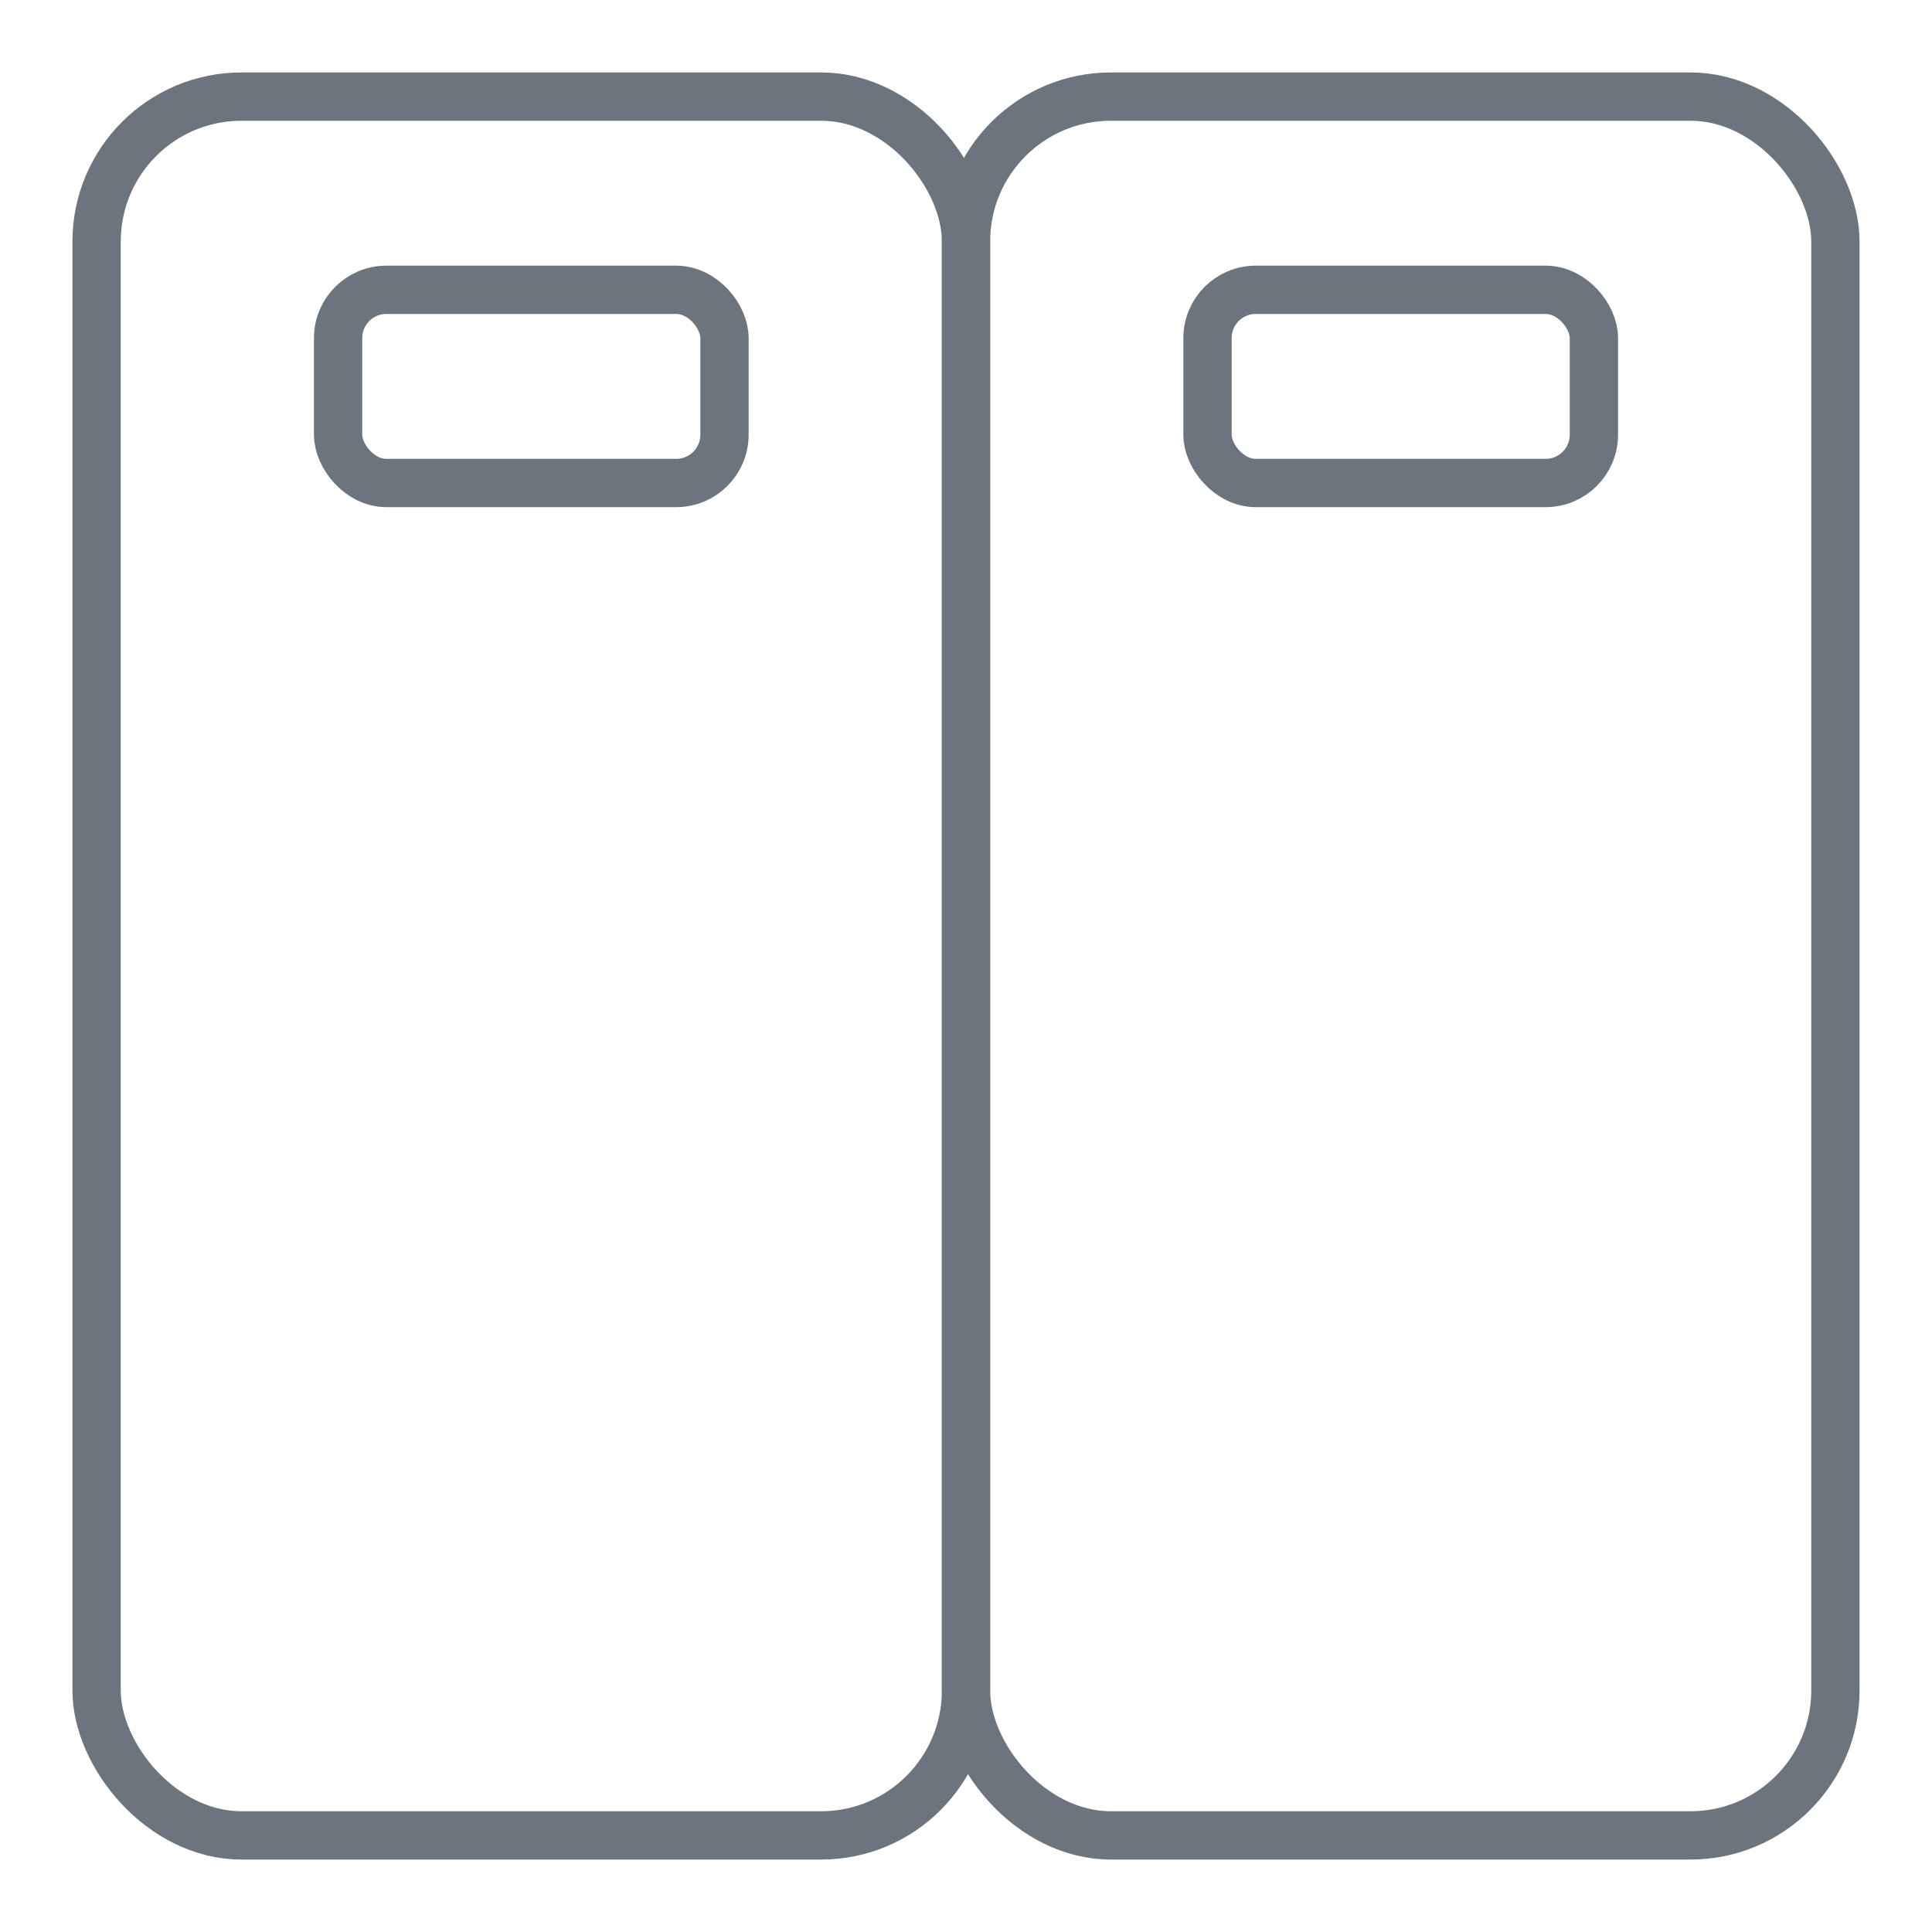
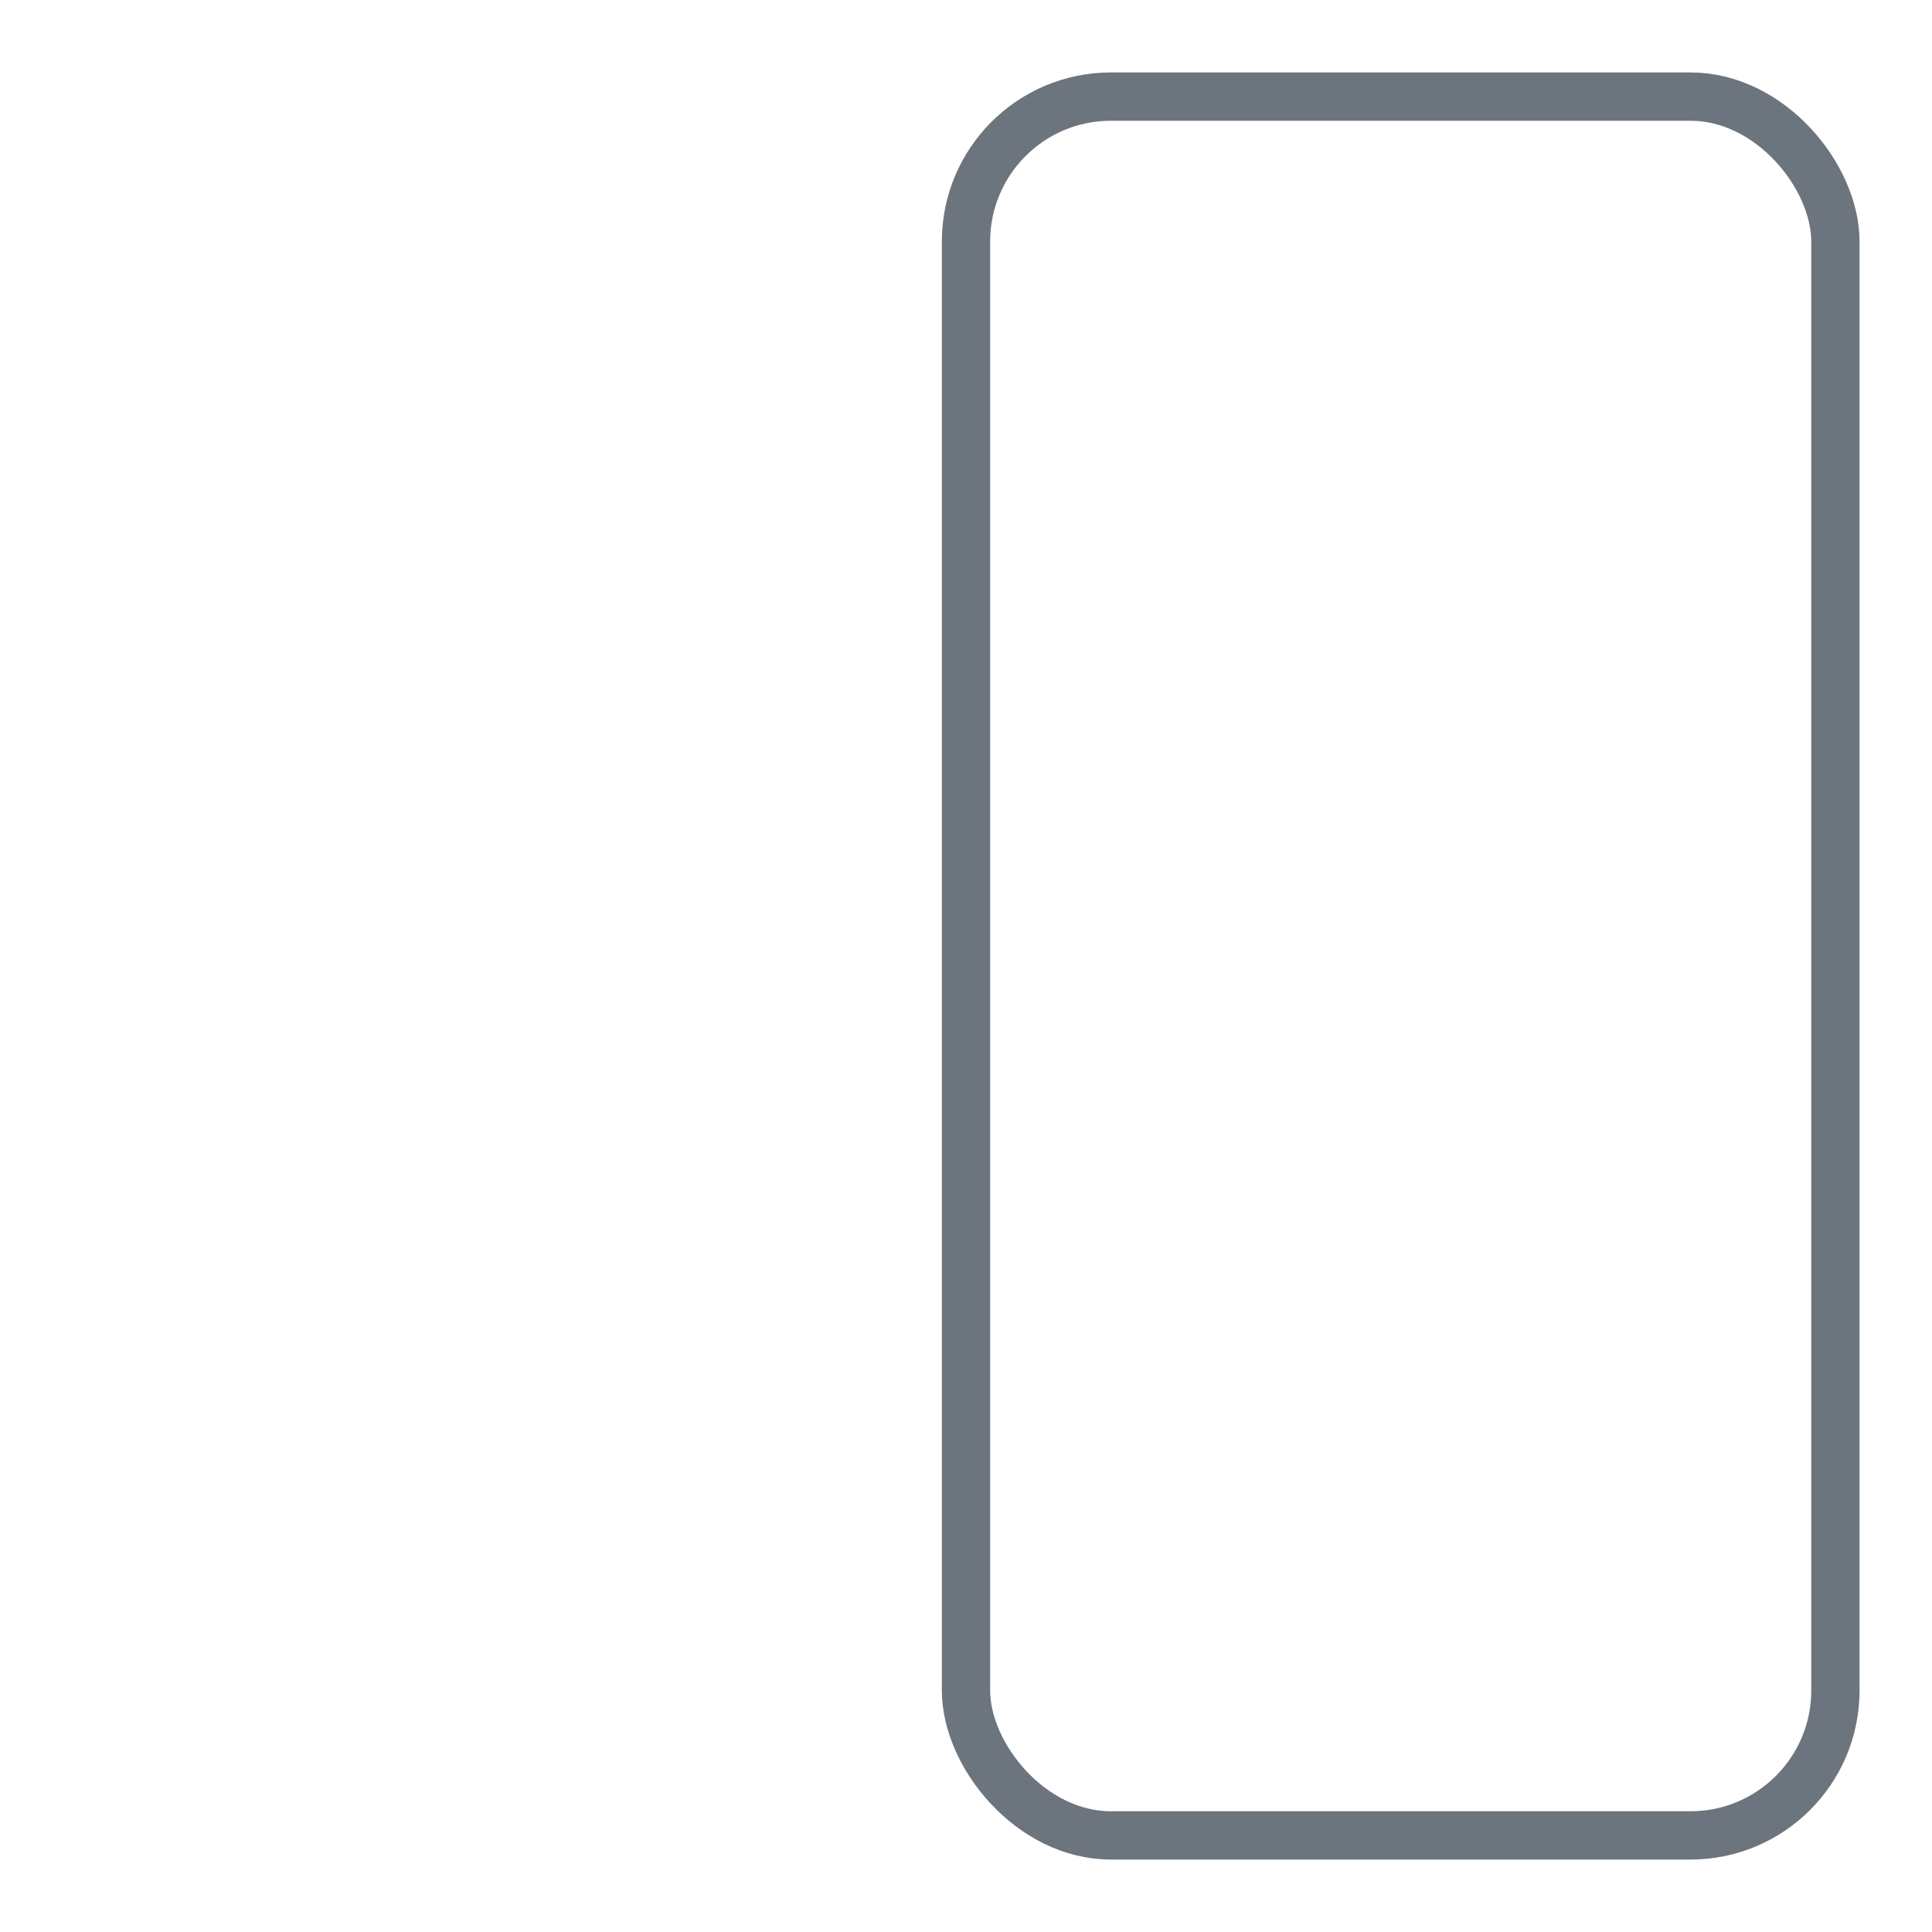
<svg xmlns="http://www.w3.org/2000/svg" width="40" height="40" viewBox="0 0 40 40" fill="none">
-   <rect x="2" y="2" width="18" height="36" rx="3" stroke="#6C757D" stroke-linecap="round" stroke-linejoin="round" />
  <rect x="20" y="2" width="18" height="36" rx="3" stroke="#6C757D" stroke-linecap="round" stroke-linejoin="round" />
-   <rect x="7" y="6" width="8" height="4" rx="1" stroke="#6C757D" stroke-linecap="round" stroke-linejoin="round" />
-   <rect x="25" y="6" width="8" height="4" rx="1" stroke="#6C757D" stroke-linecap="round" stroke-linejoin="round" />
</svg>